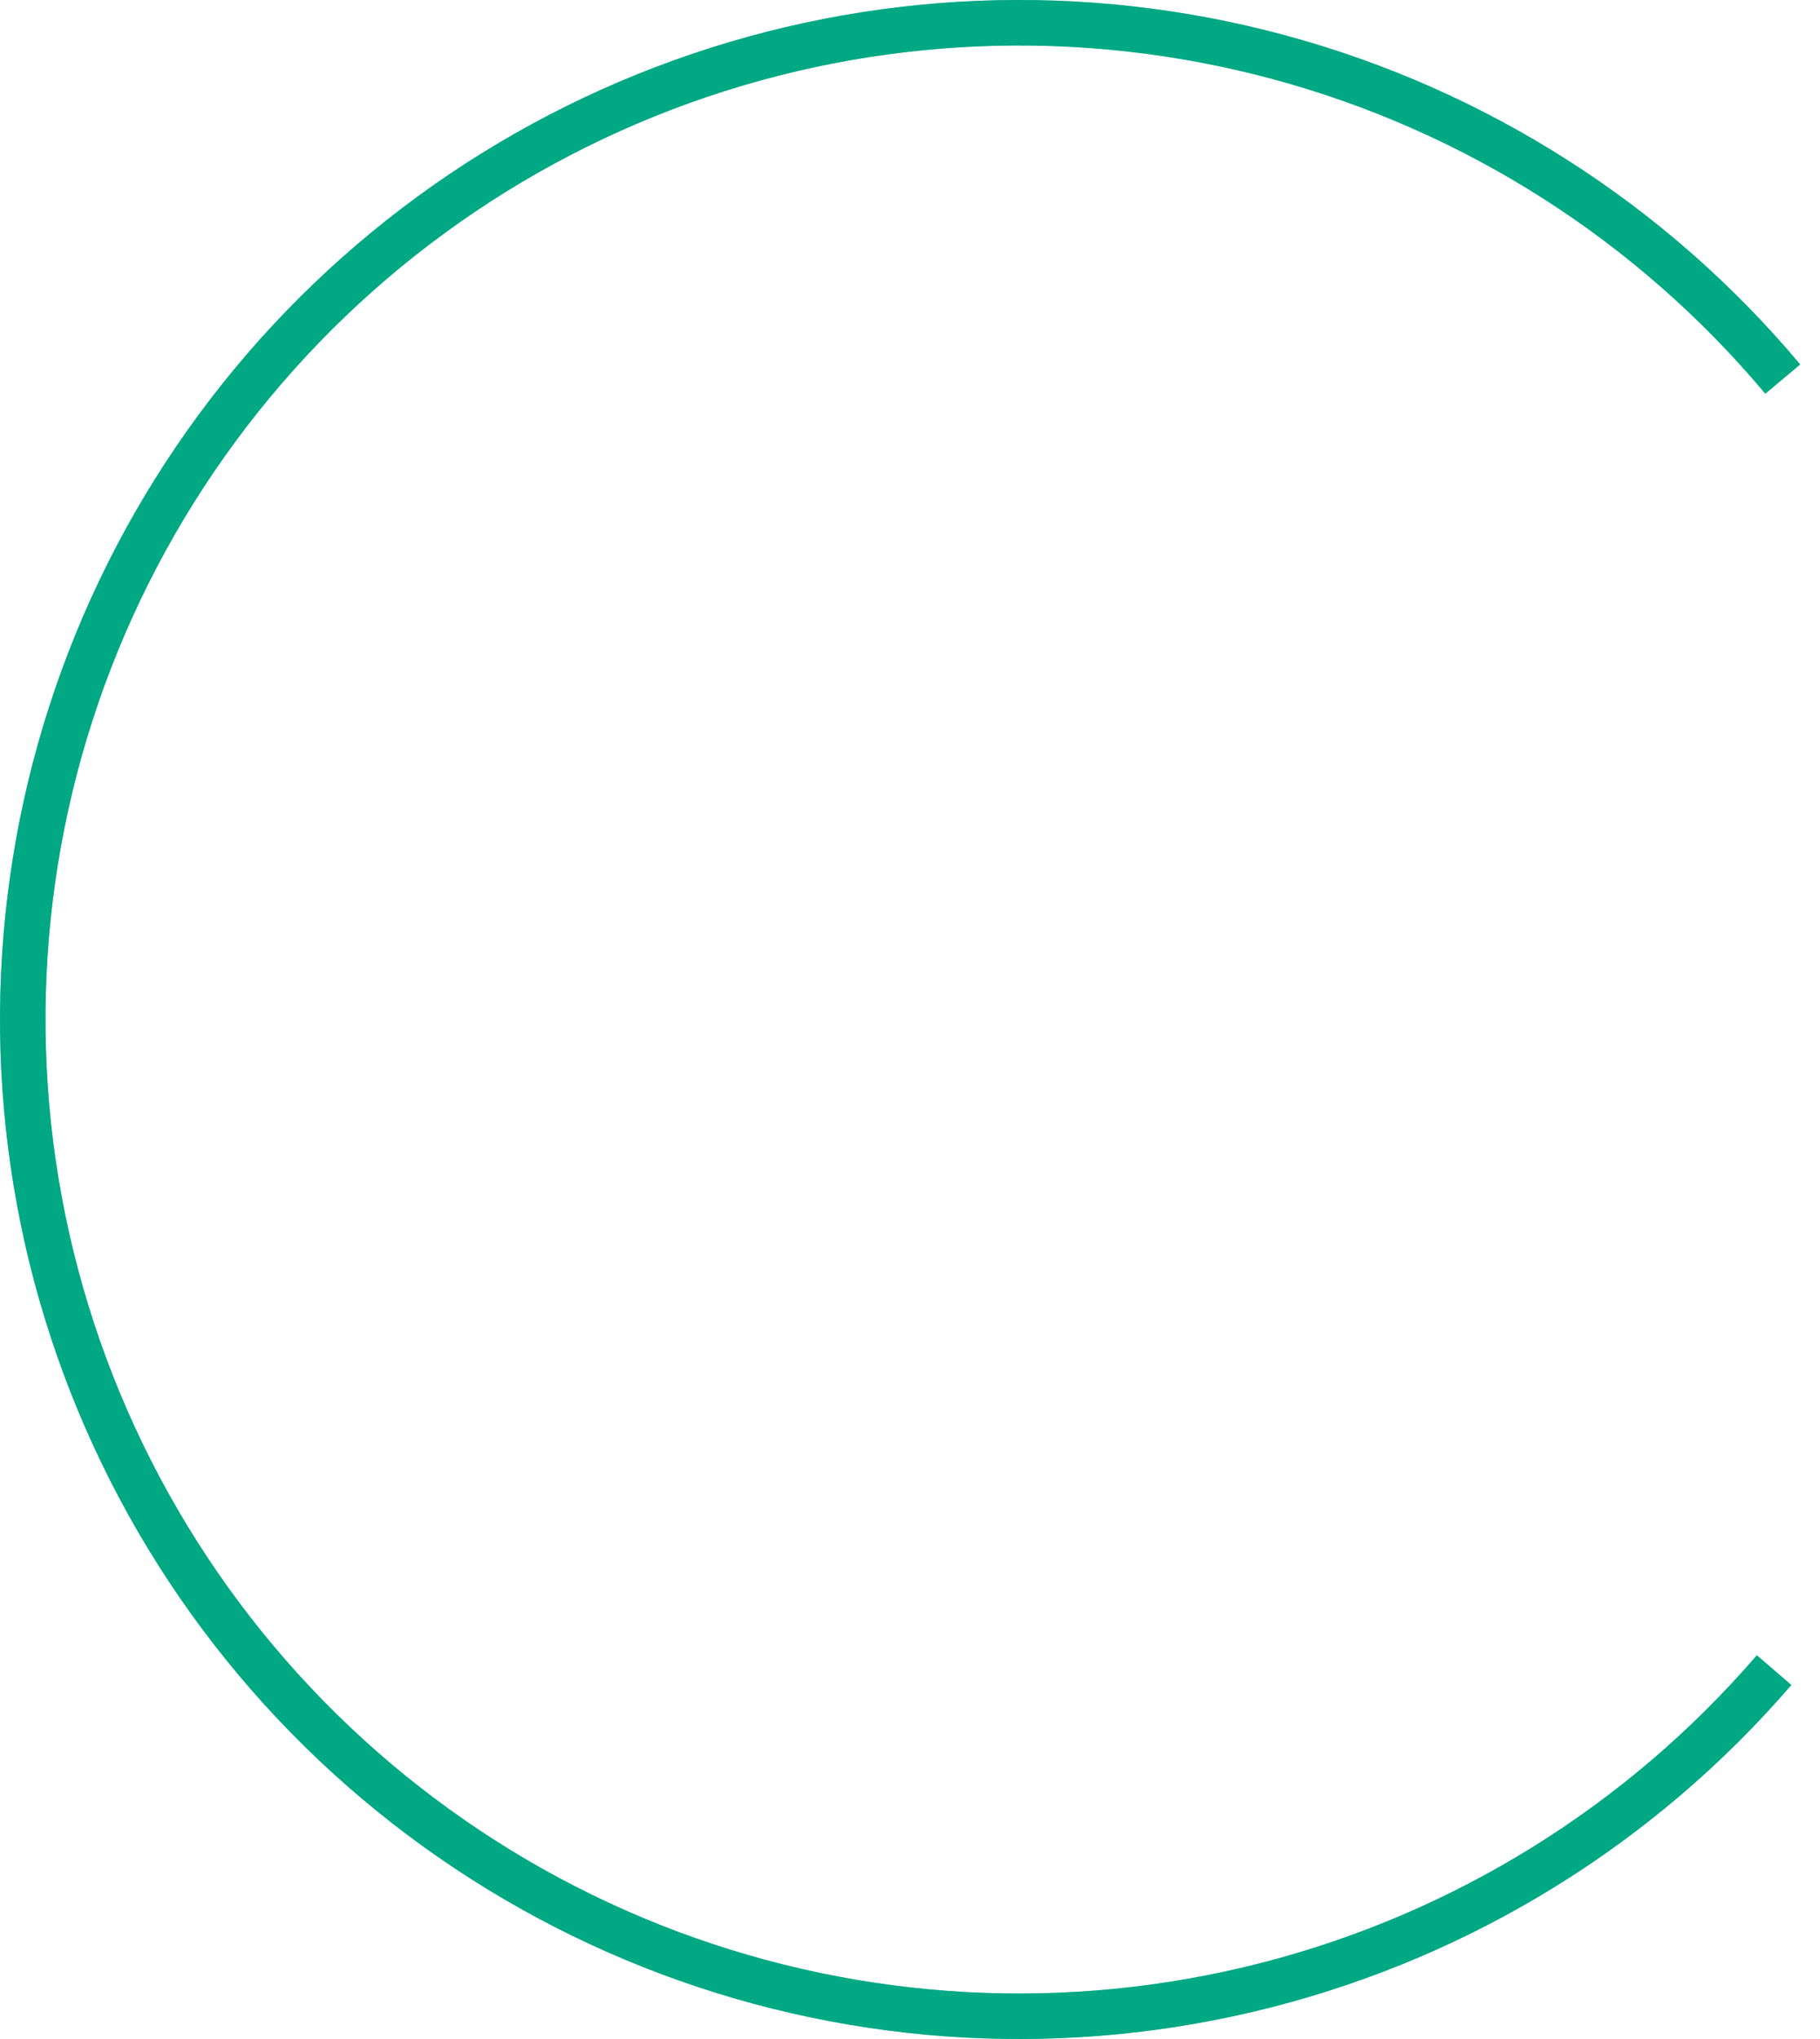
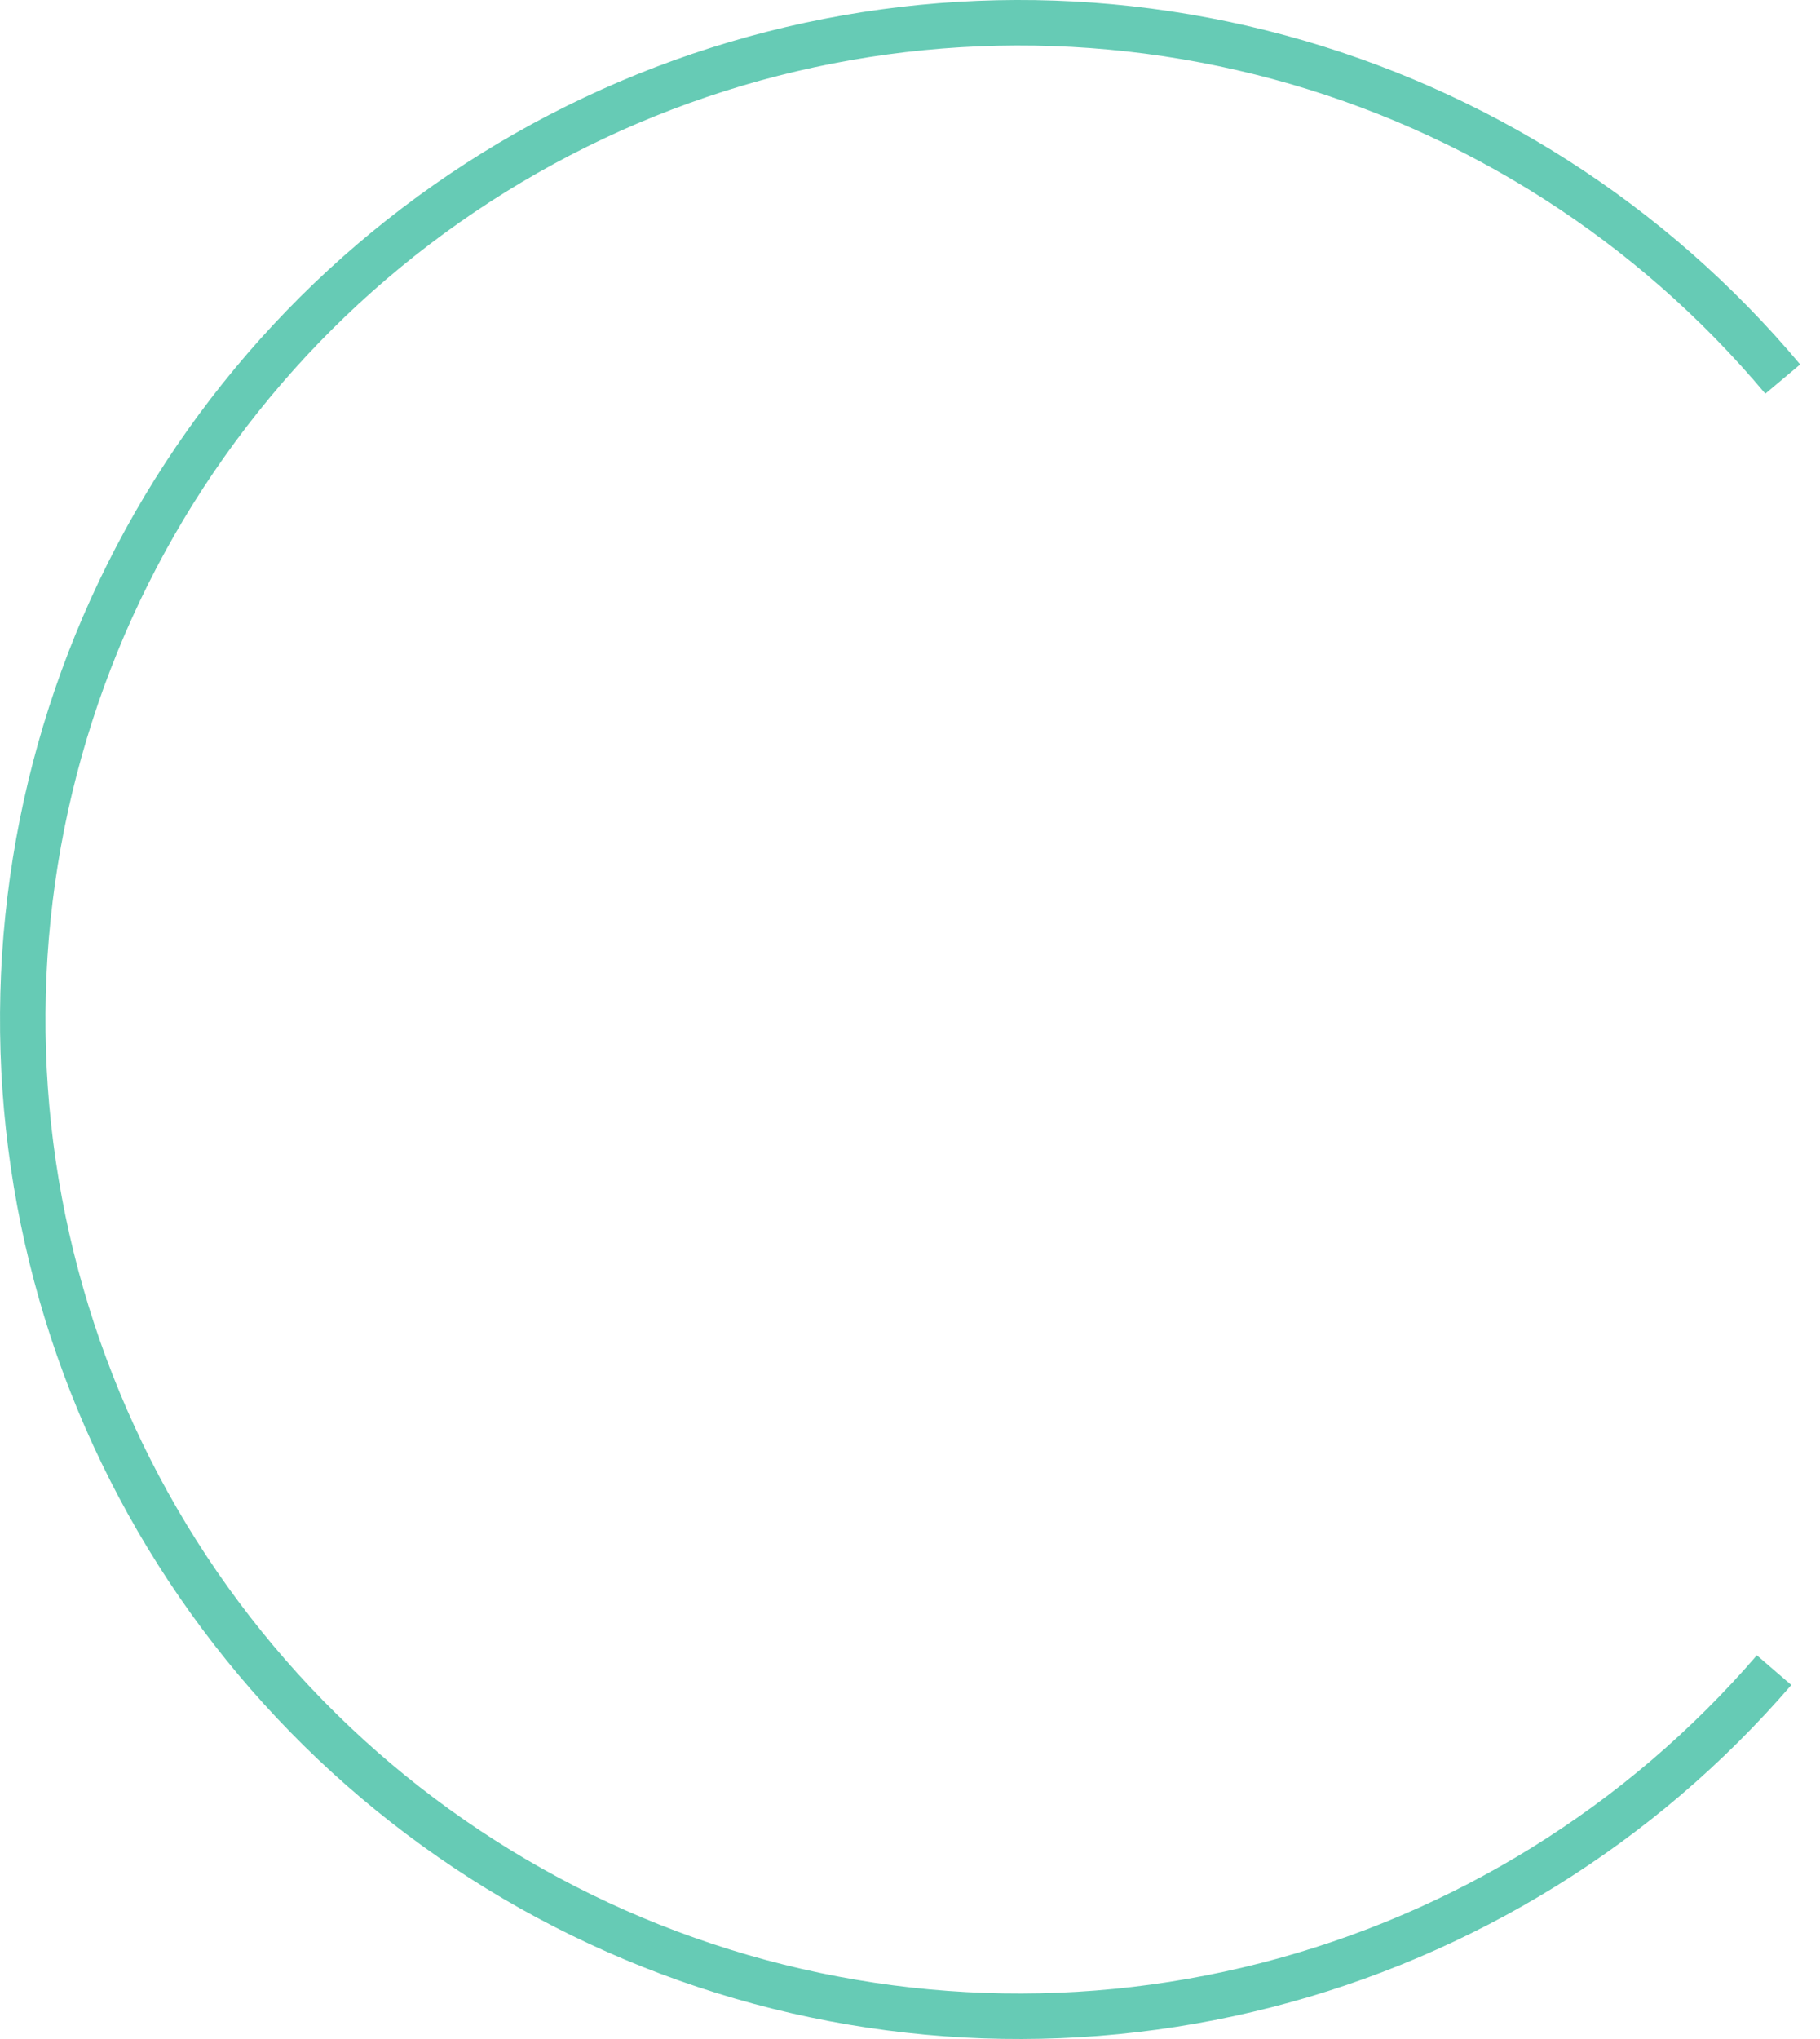
<svg xmlns="http://www.w3.org/2000/svg" width="50" height="56" viewBox="0 0 50 56" fill="none">
  <g id="Shape">
-     <path d="M49.212 46.278C45.471 50.619 40.488 53.708 34.935 55.127C29.383 56.547 23.529 56.229 18.163 54.215C12.797 52.202 8.179 48.59 4.931 43.869C1.683 39.147 -0.038 33.543 0.001 27.812C0.039 22.081 1.835 16.5 5.146 11.822C8.457 7.145 13.124 3.596 18.516 1.655C23.909 -0.286 29.767 -0.526 35.299 0.968C40.832 2.462 45.773 5.618 49.455 10.009L48.498 10.812C44.98 6.616 40.26 3.601 34.974 2.174C29.688 0.747 24.091 0.976 18.939 2.83C13.788 4.685 9.329 8.075 6.166 12.544C3.002 17.013 1.286 22.345 1.25 27.82C1.213 33.295 2.857 38.65 5.96 43.161C9.063 47.672 13.476 51.122 18.602 53.046C23.728 54.969 29.321 55.274 34.626 53.917C39.931 52.561 44.691 49.61 48.265 45.462L49.212 46.278Z" fill="#00A884" fill-opacity="0.6" />
-     <path d="M49.212 46.278C45.471 50.619 40.488 53.708 34.935 55.127C29.383 56.547 23.529 56.229 18.163 54.215C12.797 52.202 8.179 48.59 4.931 43.869C1.683 39.147 -0.038 33.543 0.001 27.812C0.039 22.081 1.835 16.5 5.146 11.822C8.457 7.145 13.124 3.596 18.516 1.655C23.909 -0.286 29.767 -0.526 35.299 0.968C40.832 2.462 45.773 5.618 49.455 10.009L48.498 10.812C44.98 6.616 40.26 3.601 34.974 2.174C29.688 0.747 24.091 0.976 18.939 2.83C13.788 4.685 9.329 8.075 6.166 12.544C3.002 17.013 1.286 22.345 1.25 27.82C1.213 33.295 2.857 38.65 5.96 43.161C9.063 47.672 13.476 51.122 18.602 53.046C23.728 54.969 29.321 55.274 34.626 53.917C39.931 52.561 44.691 49.61 48.265 45.462L49.212 46.278Z" fill="#00A884" />
+     <path d="M49.212 46.278C45.471 50.619 40.488 53.708 34.935 55.127C29.383 56.547 23.529 56.229 18.163 54.215C12.797 52.202 8.179 48.59 4.931 43.869C1.683 39.147 -0.038 33.543 0.001 27.812C0.039 22.081 1.835 16.5 5.146 11.822C8.457 7.145 13.124 3.596 18.516 1.655C23.909 -0.286 29.767 -0.526 35.299 0.968C40.832 2.462 45.773 5.618 49.455 10.009L48.498 10.812C44.98 6.616 40.26 3.601 34.974 2.174C29.688 0.747 24.091 0.976 18.939 2.83C13.788 4.685 9.329 8.075 6.166 12.544C3.002 17.013 1.286 22.345 1.25 27.82C1.213 33.295 2.857 38.65 5.96 43.161C9.063 47.672 13.476 51.122 18.602 53.046C23.728 54.969 29.321 55.274 34.626 53.917C39.931 52.561 44.691 49.61 48.265 45.462L49.212 46.278" fill="#00A884" fill-opacity="0.6" />
  </g>
</svg>